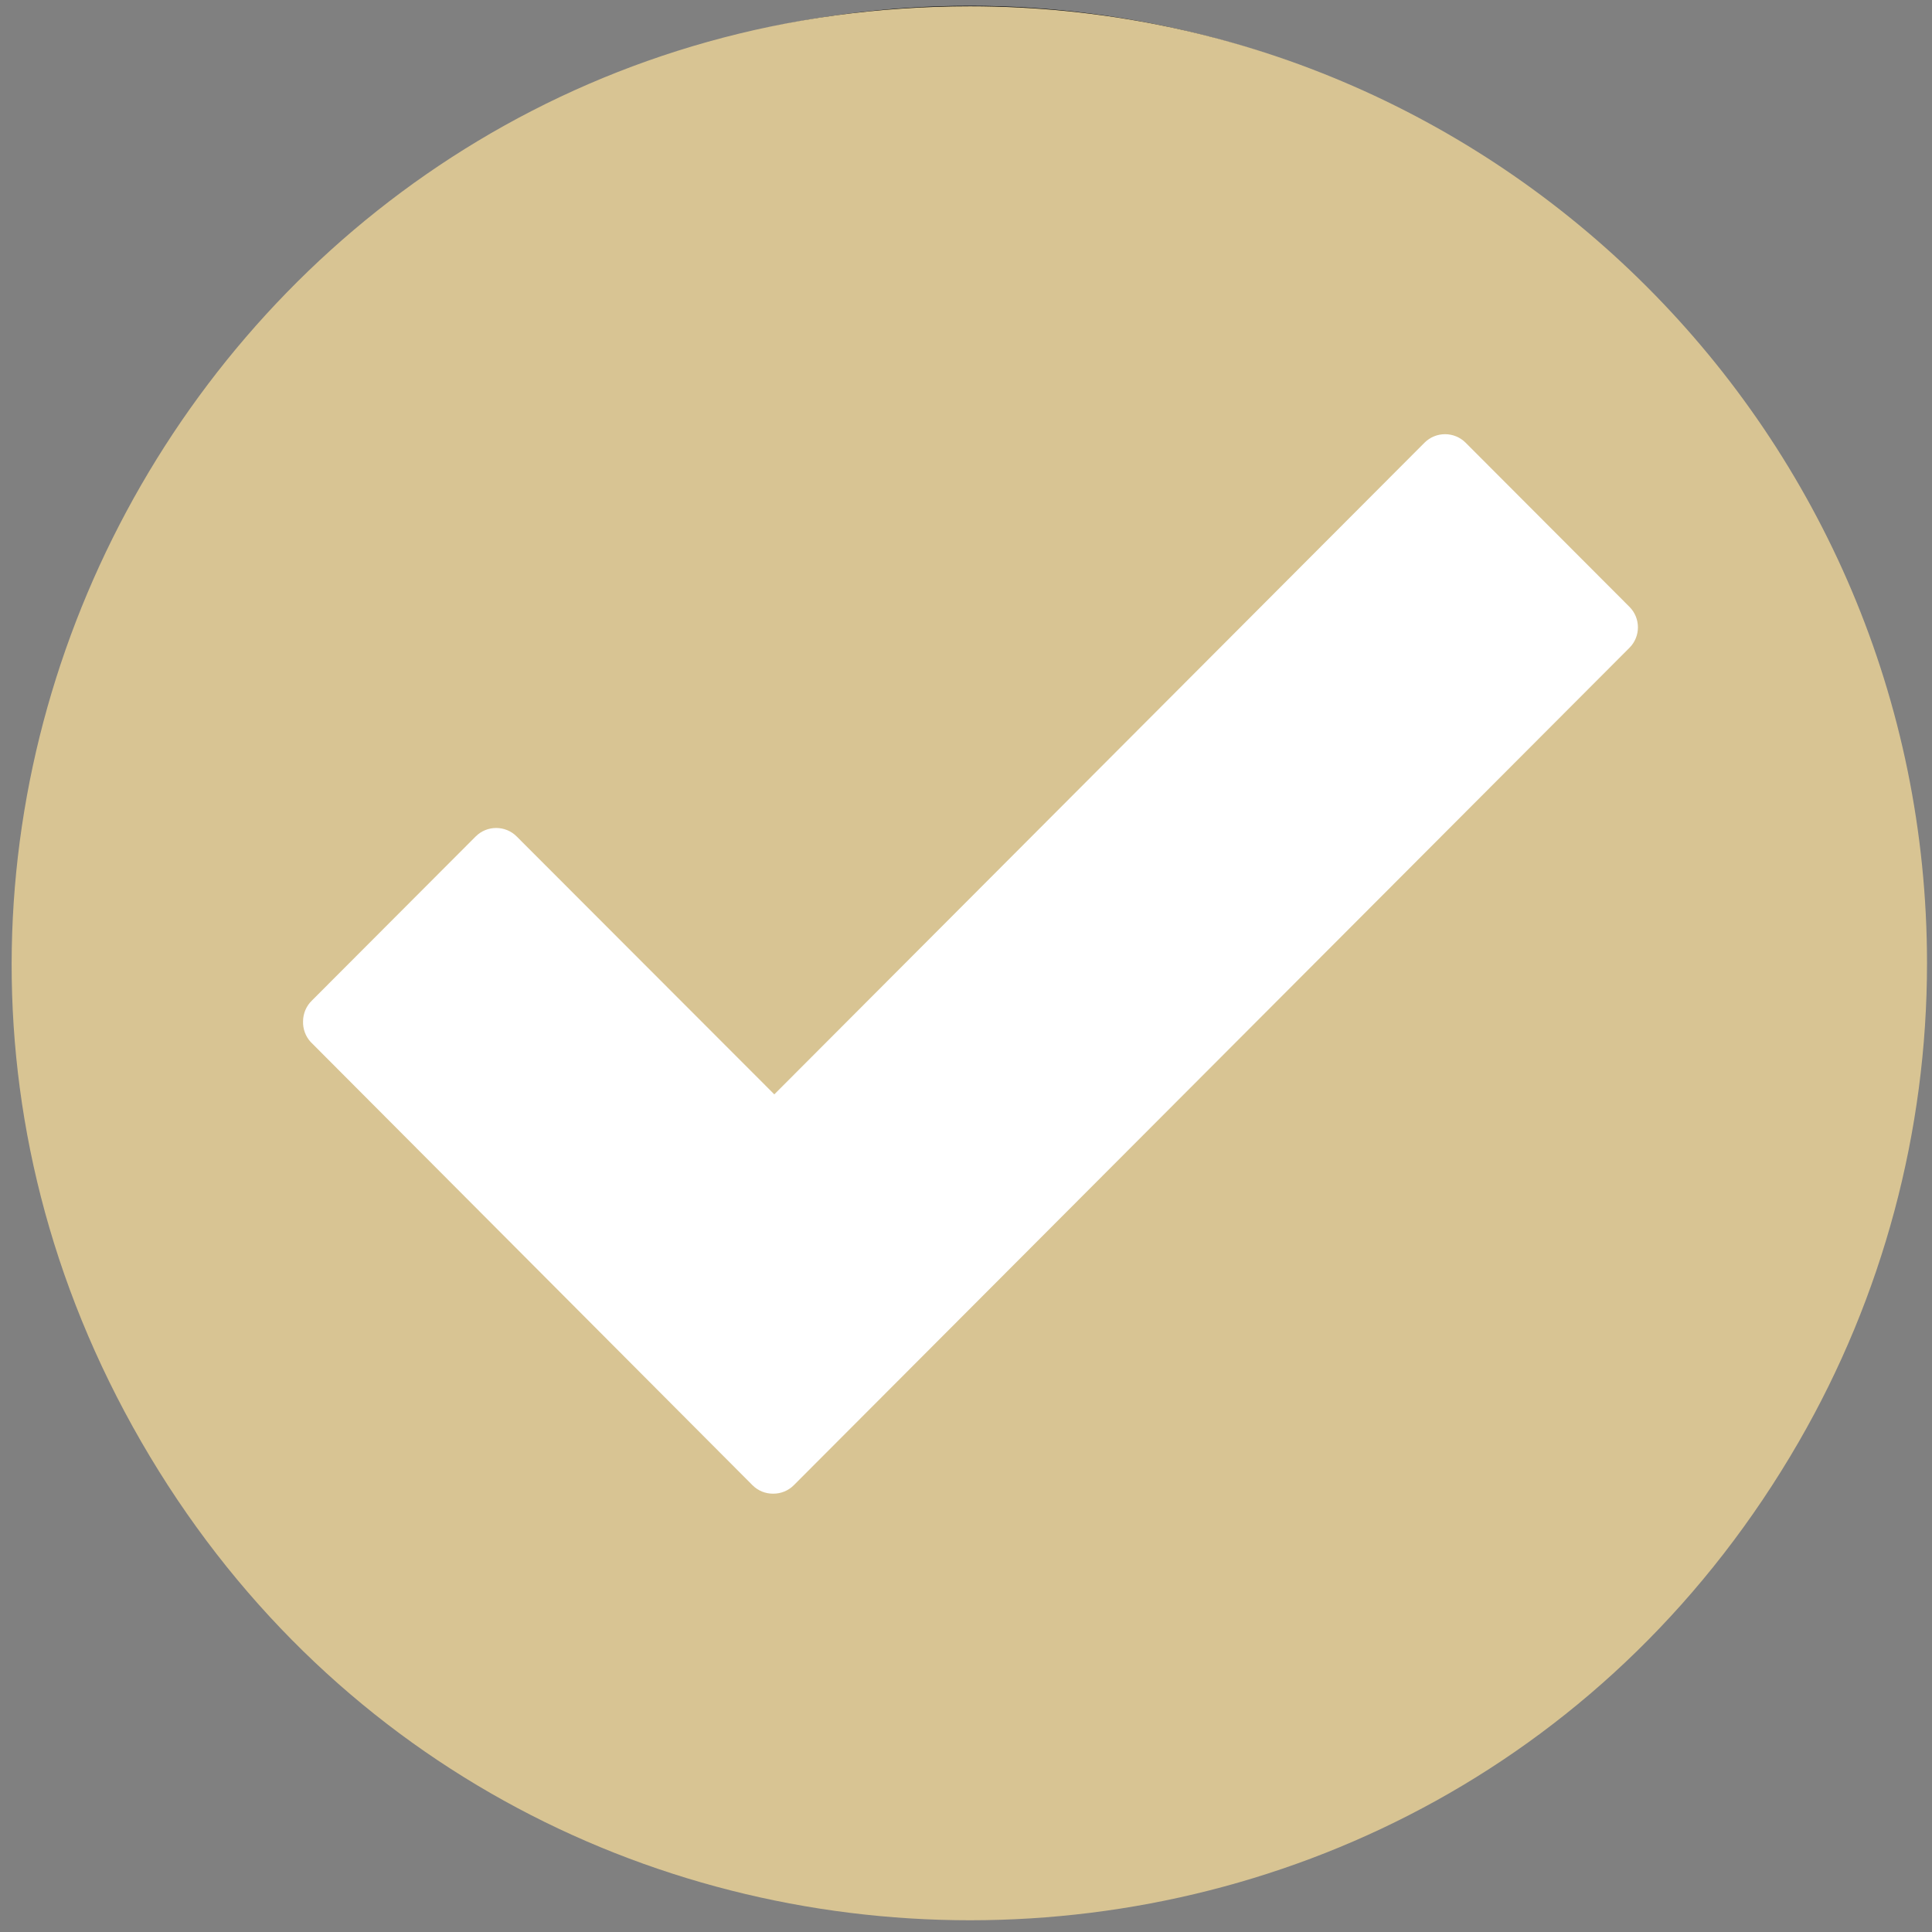
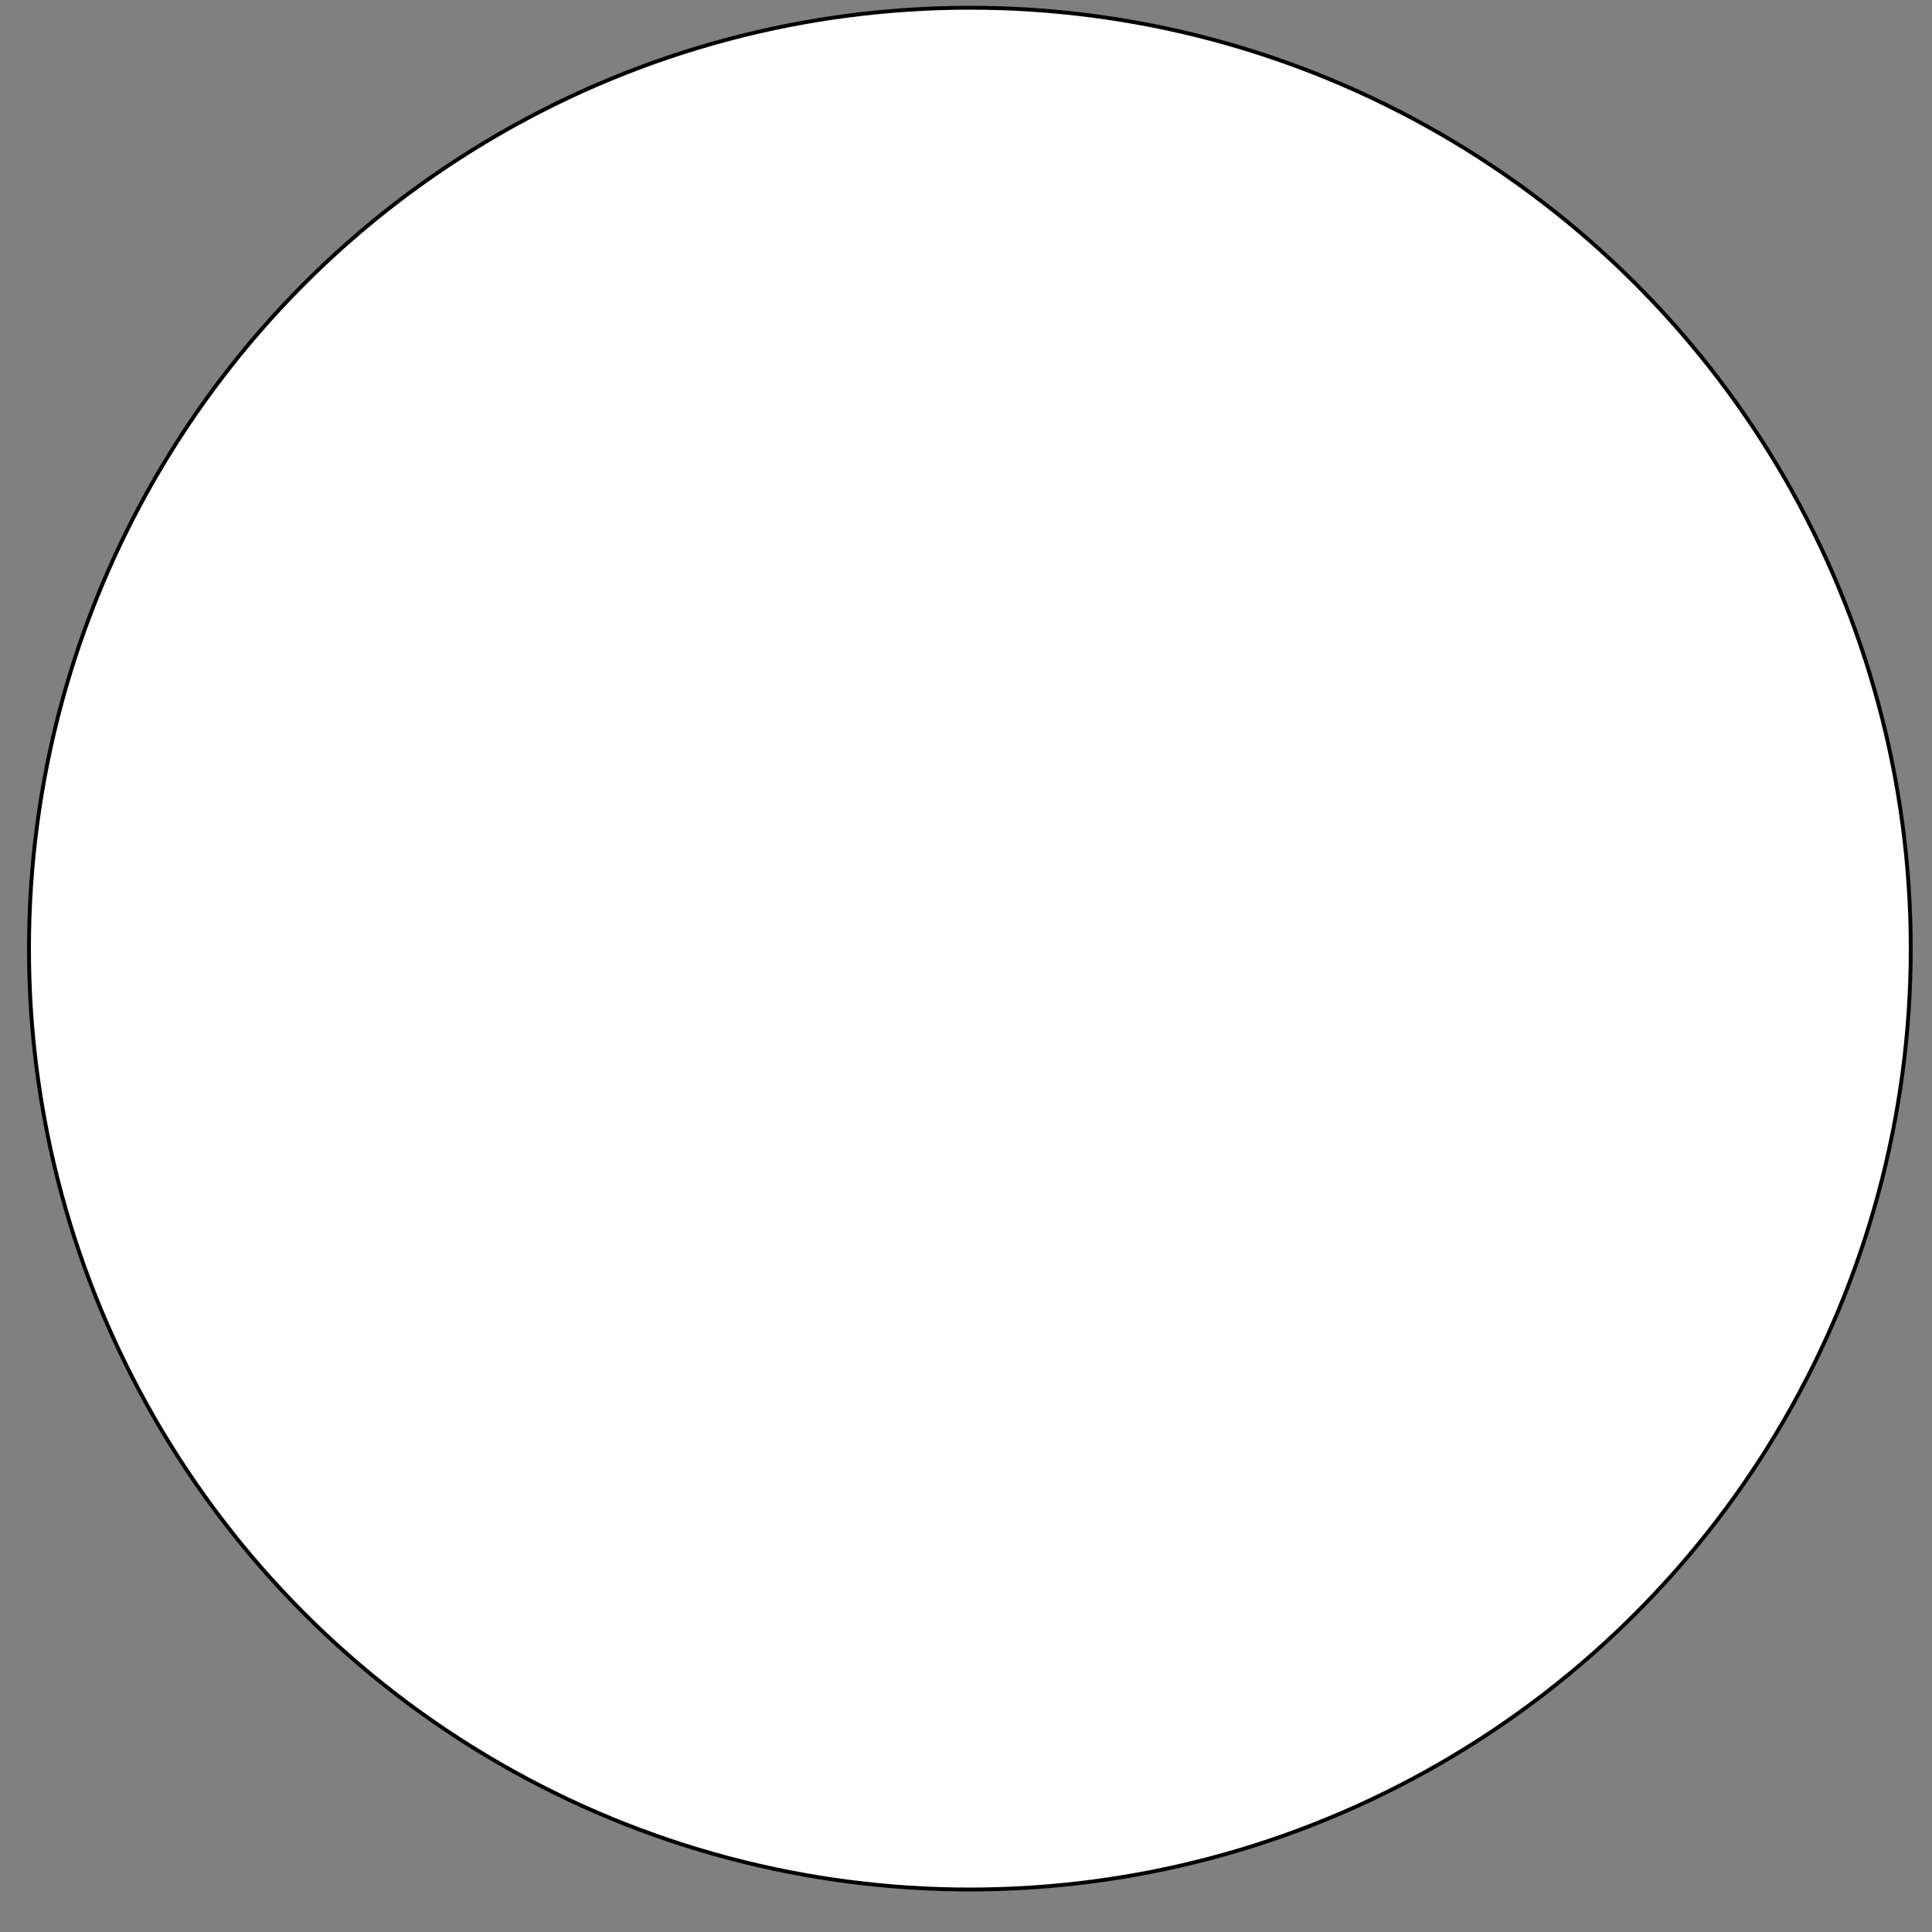
<svg xmlns="http://www.w3.org/2000/svg" width="500" height="500">
  <rect width="100%" height="100%" fill="#808080" stroke="none" />
  <g class="layer">
    <title>Layer 1</title>
    <ellipse cx="251" cy="245.5" fill="#ffffff" id="svg_3" rx="243.5" ry="243.5" stroke="#000000" />
-     <path d="m251.05,1.63c-190.65,0 -309.81,206.39 -214.49,371.5c95.33,165.11 333.64,165.11 428.97,0c21.74,-37.64 33.18,-80.36 33.18,-123.83c0,-136.78 -110.88,-247.67 -247.66,-247.67zm170.66,166.01l-216.29,216.75c-1.42,1.41 -3.34,2.19 -5.33,2.17c-2,0.02 -3.91,-0.76 -5.33,-2.17l-114.38,-114.75c-1.32,-1.45 -2.02,-3.37 -1.95,-5.33c0.01,-2 0.82,-3.93 2.25,-5.33l42.4,-42.48c2.94,-2.96 7.73,-2.96 10.66,0l66.65,66.72l168.26,-168.64c2.93,-2.95 7.72,-2.95 10.66,0l42.4,42.48c2.91,2.93 2.91,7.66 0,10.58z" fill="rgb(216, 196, 147)" id="svg_1" />
  </g>
</svg>